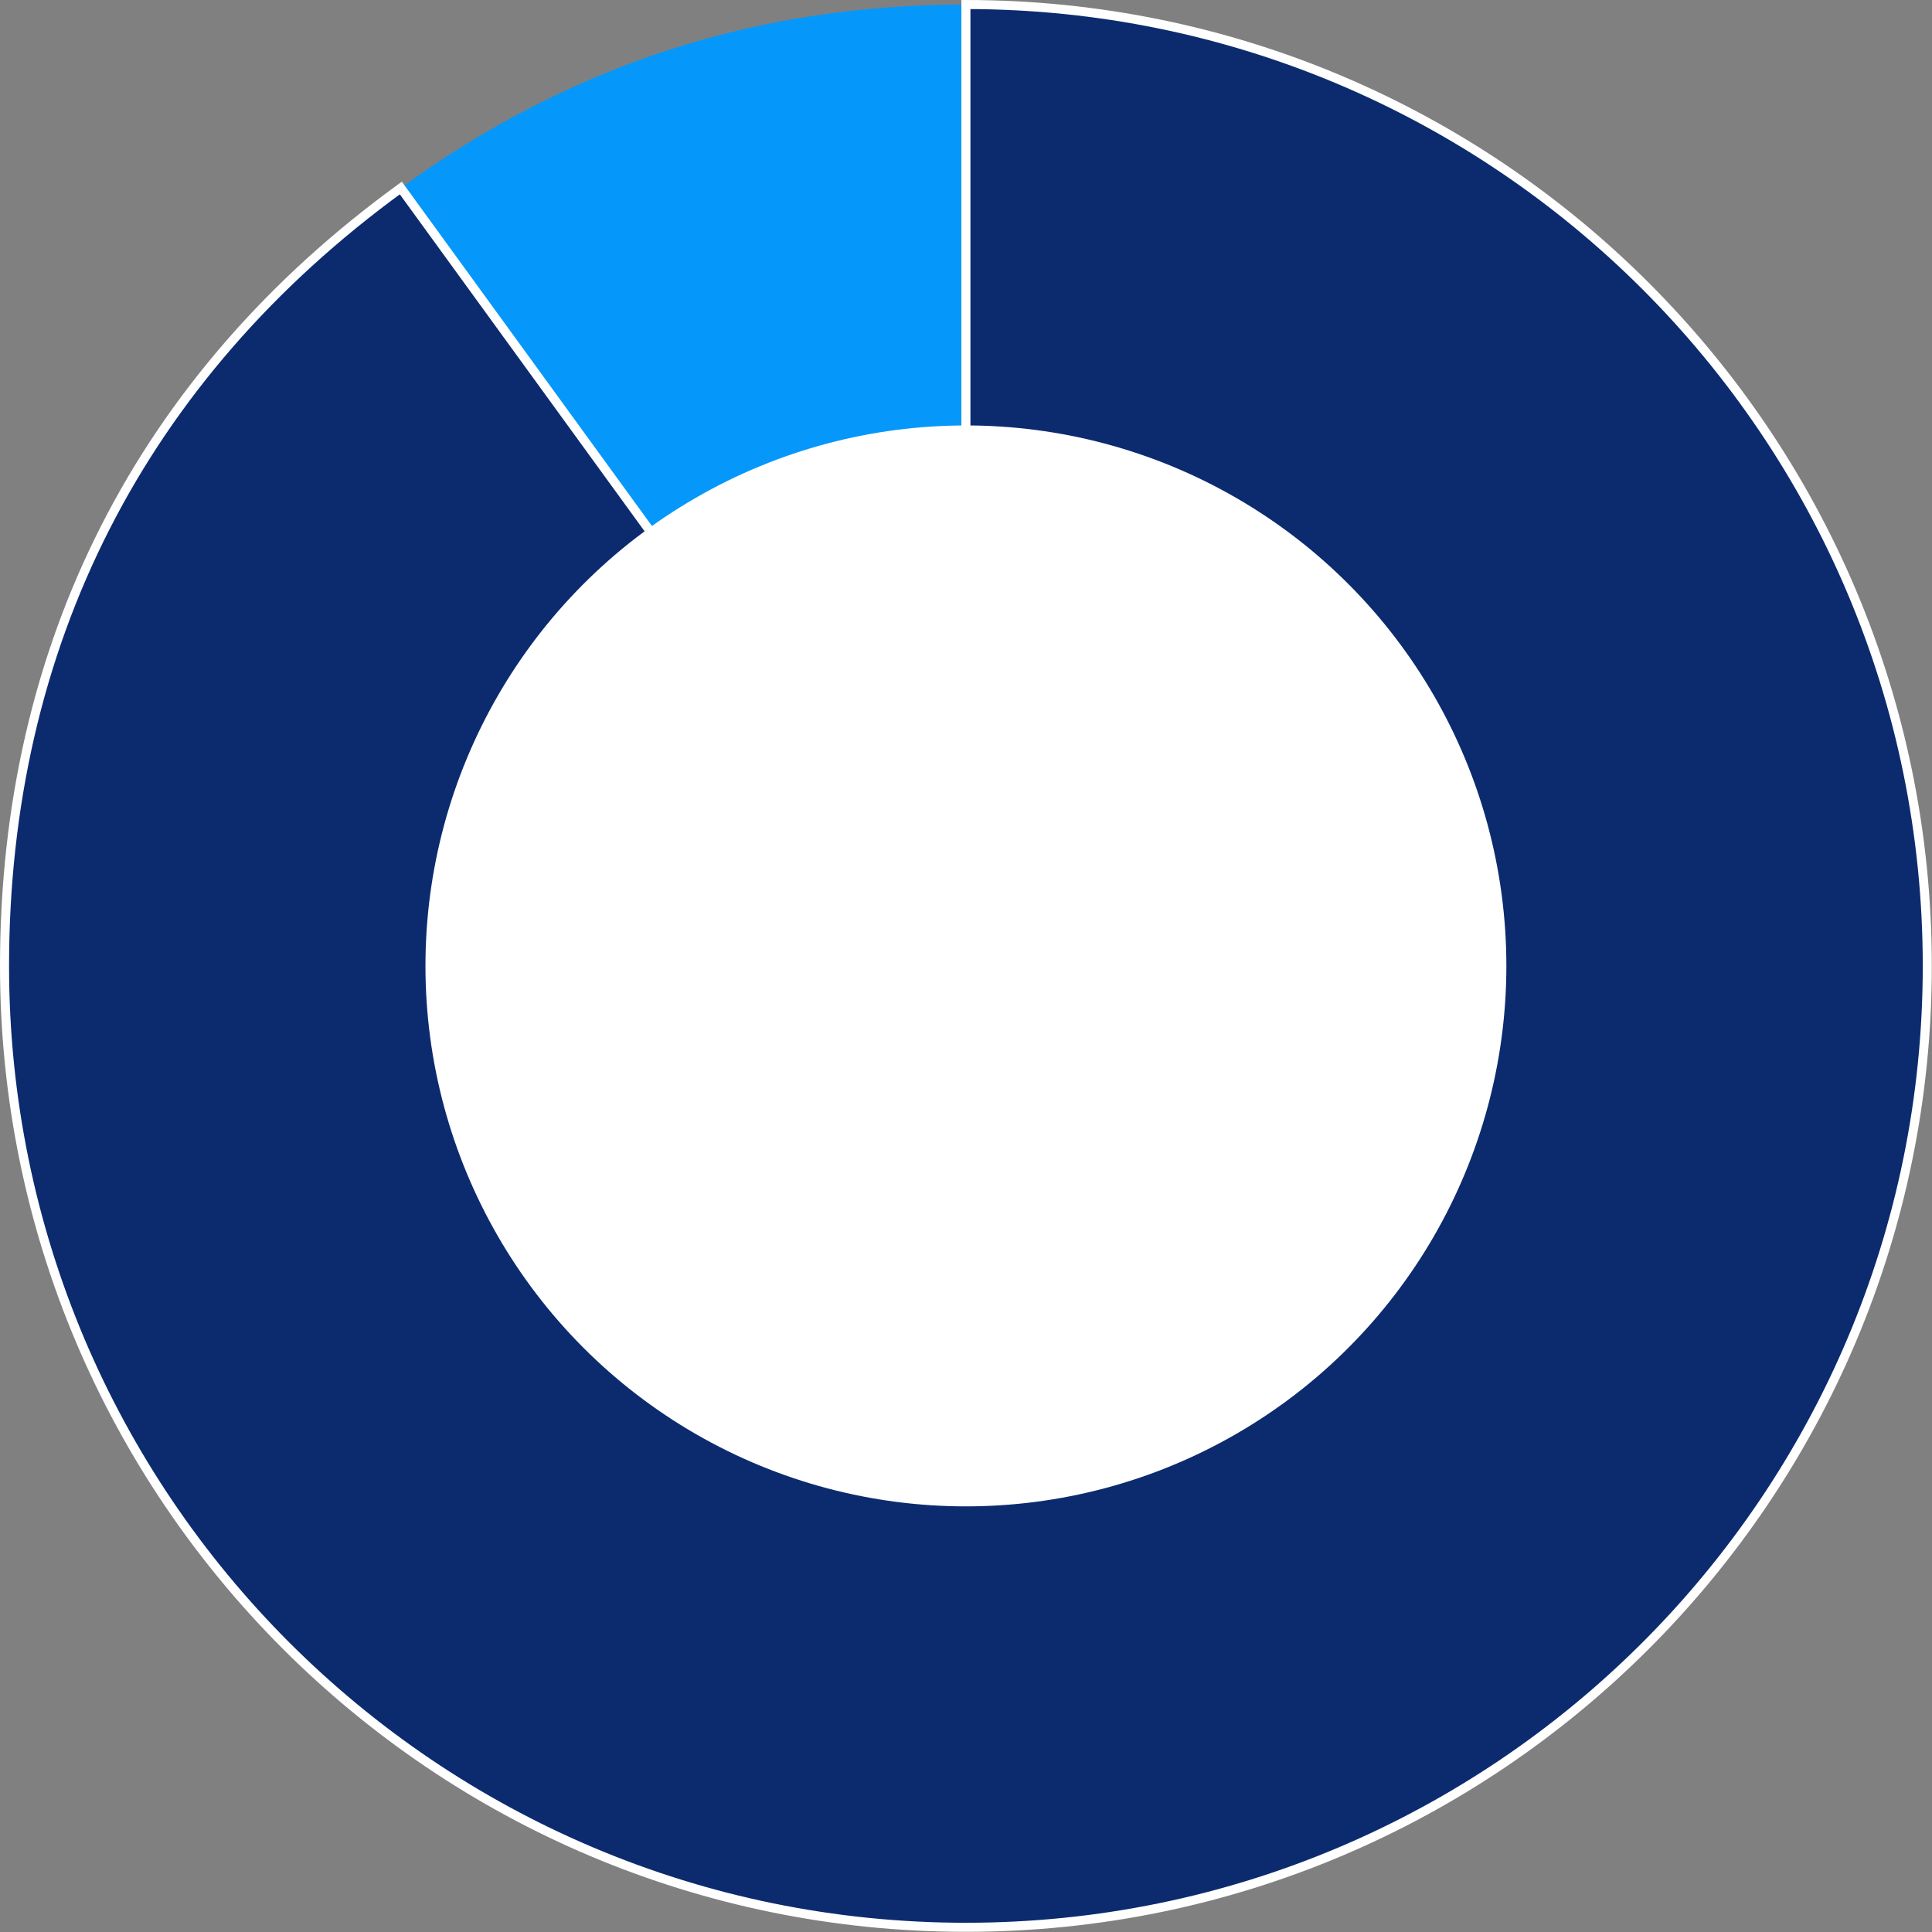
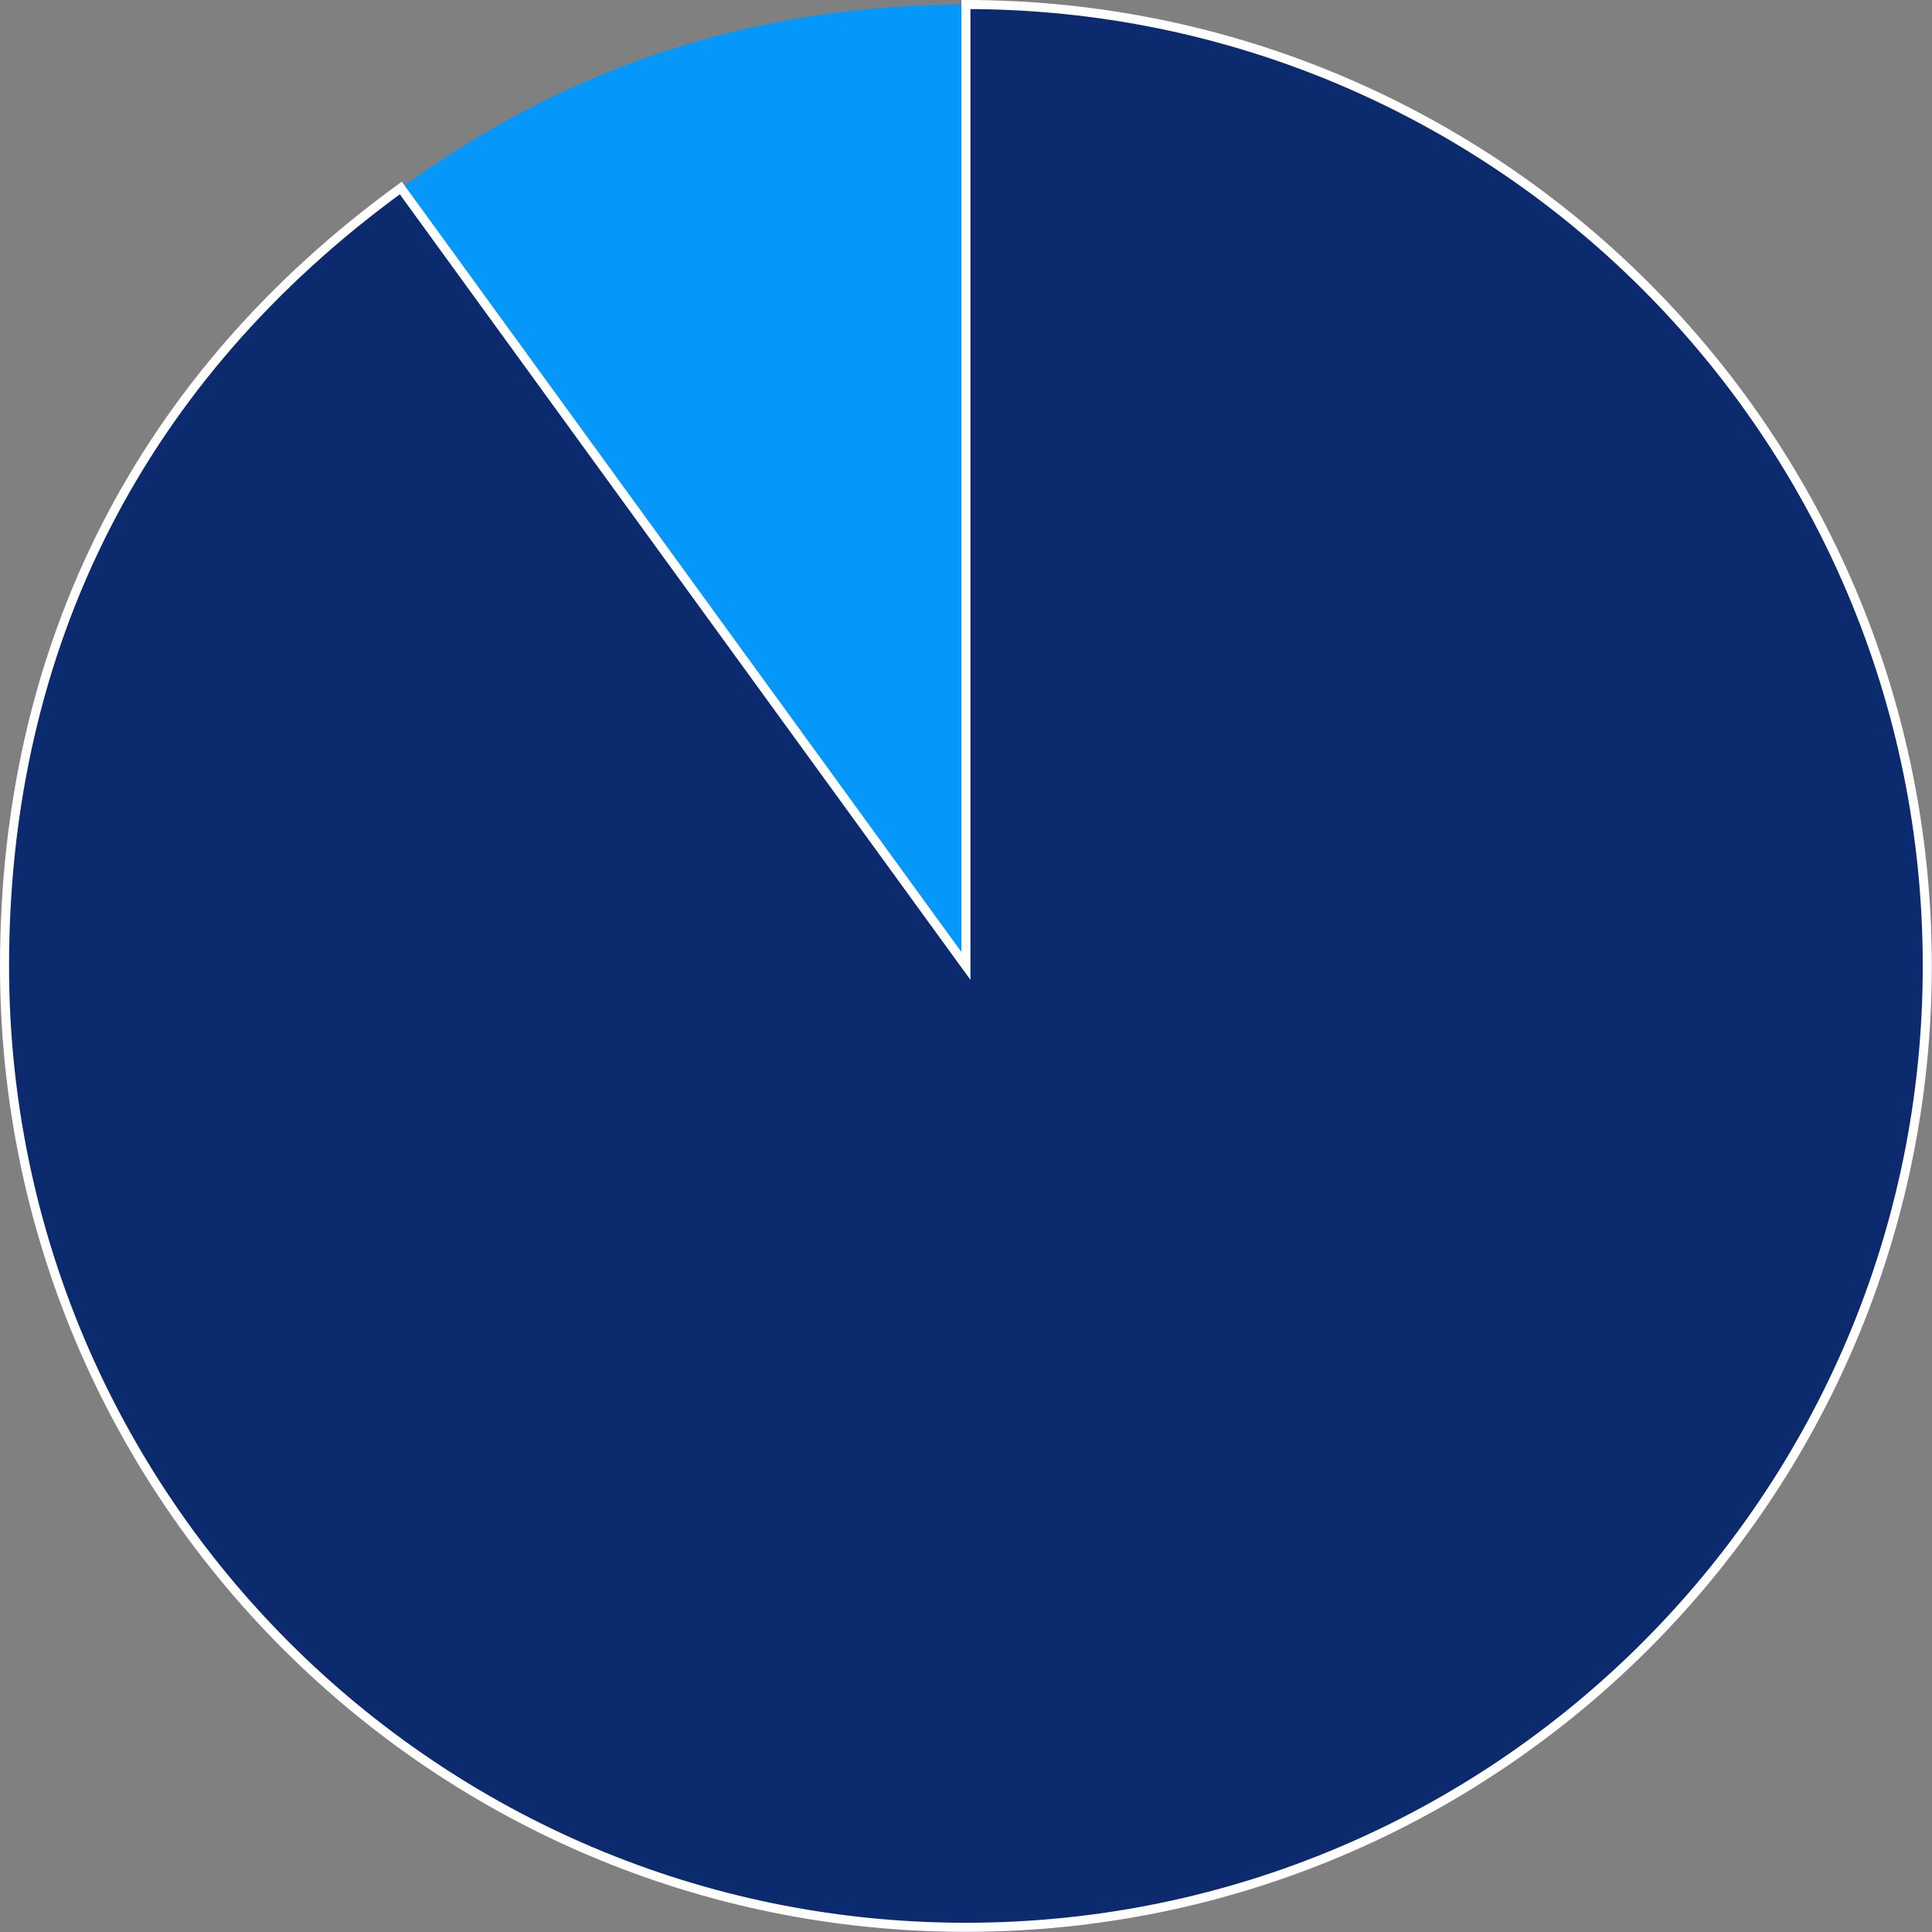
<svg xmlns="http://www.w3.org/2000/svg" version="1.1" id="Data" x="0px" y="0px" viewBox="0 0 106.67 106.67" enable-background="new 0 0 106.67 106.67" xml:space="preserve">
  <rect x="0" y="0" width="106.67" height="106.67" fill="#808080" stroke="none" />
  <g>
    <g>
      <g>
        <g>
-           <path fill="#0598fa" d="M53.33,53.33l-31.2-42.95C31.5,3.58,41.75,0.25,53.33,0.25V53.33z" />
+           <path fill="#0598fa" d="M53.33,53.33l-31.2-42.95C31.5,3.58,41.75,0.25,53.33,0.25z" />
        </g>
      </g>
      <g>
        <g>
          <path fill="#0c2b6f" stroke="#FFFFFF" stroke-width="0.5" stroke-miterlimit="10" d="M53.33,53.33V0.25      c29.32,0,53.08,23.77,53.08,53.08s-23.77,53.08-53.08,53.08S0.25,82.65,0.25,53.33c0-17.71,7.56-32.54,21.88-42.95L53.33,53.33z      " />
        </g>
      </g>
    </g>
    <g>
      <g>
		</g>
      <g>
		</g>
    </g>
  </g>
-   <circle fill="#FFFFFF" cx="53.33" cy="53.33" r="29.84" />
  <g>
</g>
  <g>
</g>
  <g>
</g>
  <g>
</g>
  <g>
</g>
  <g>
</g>
</svg>